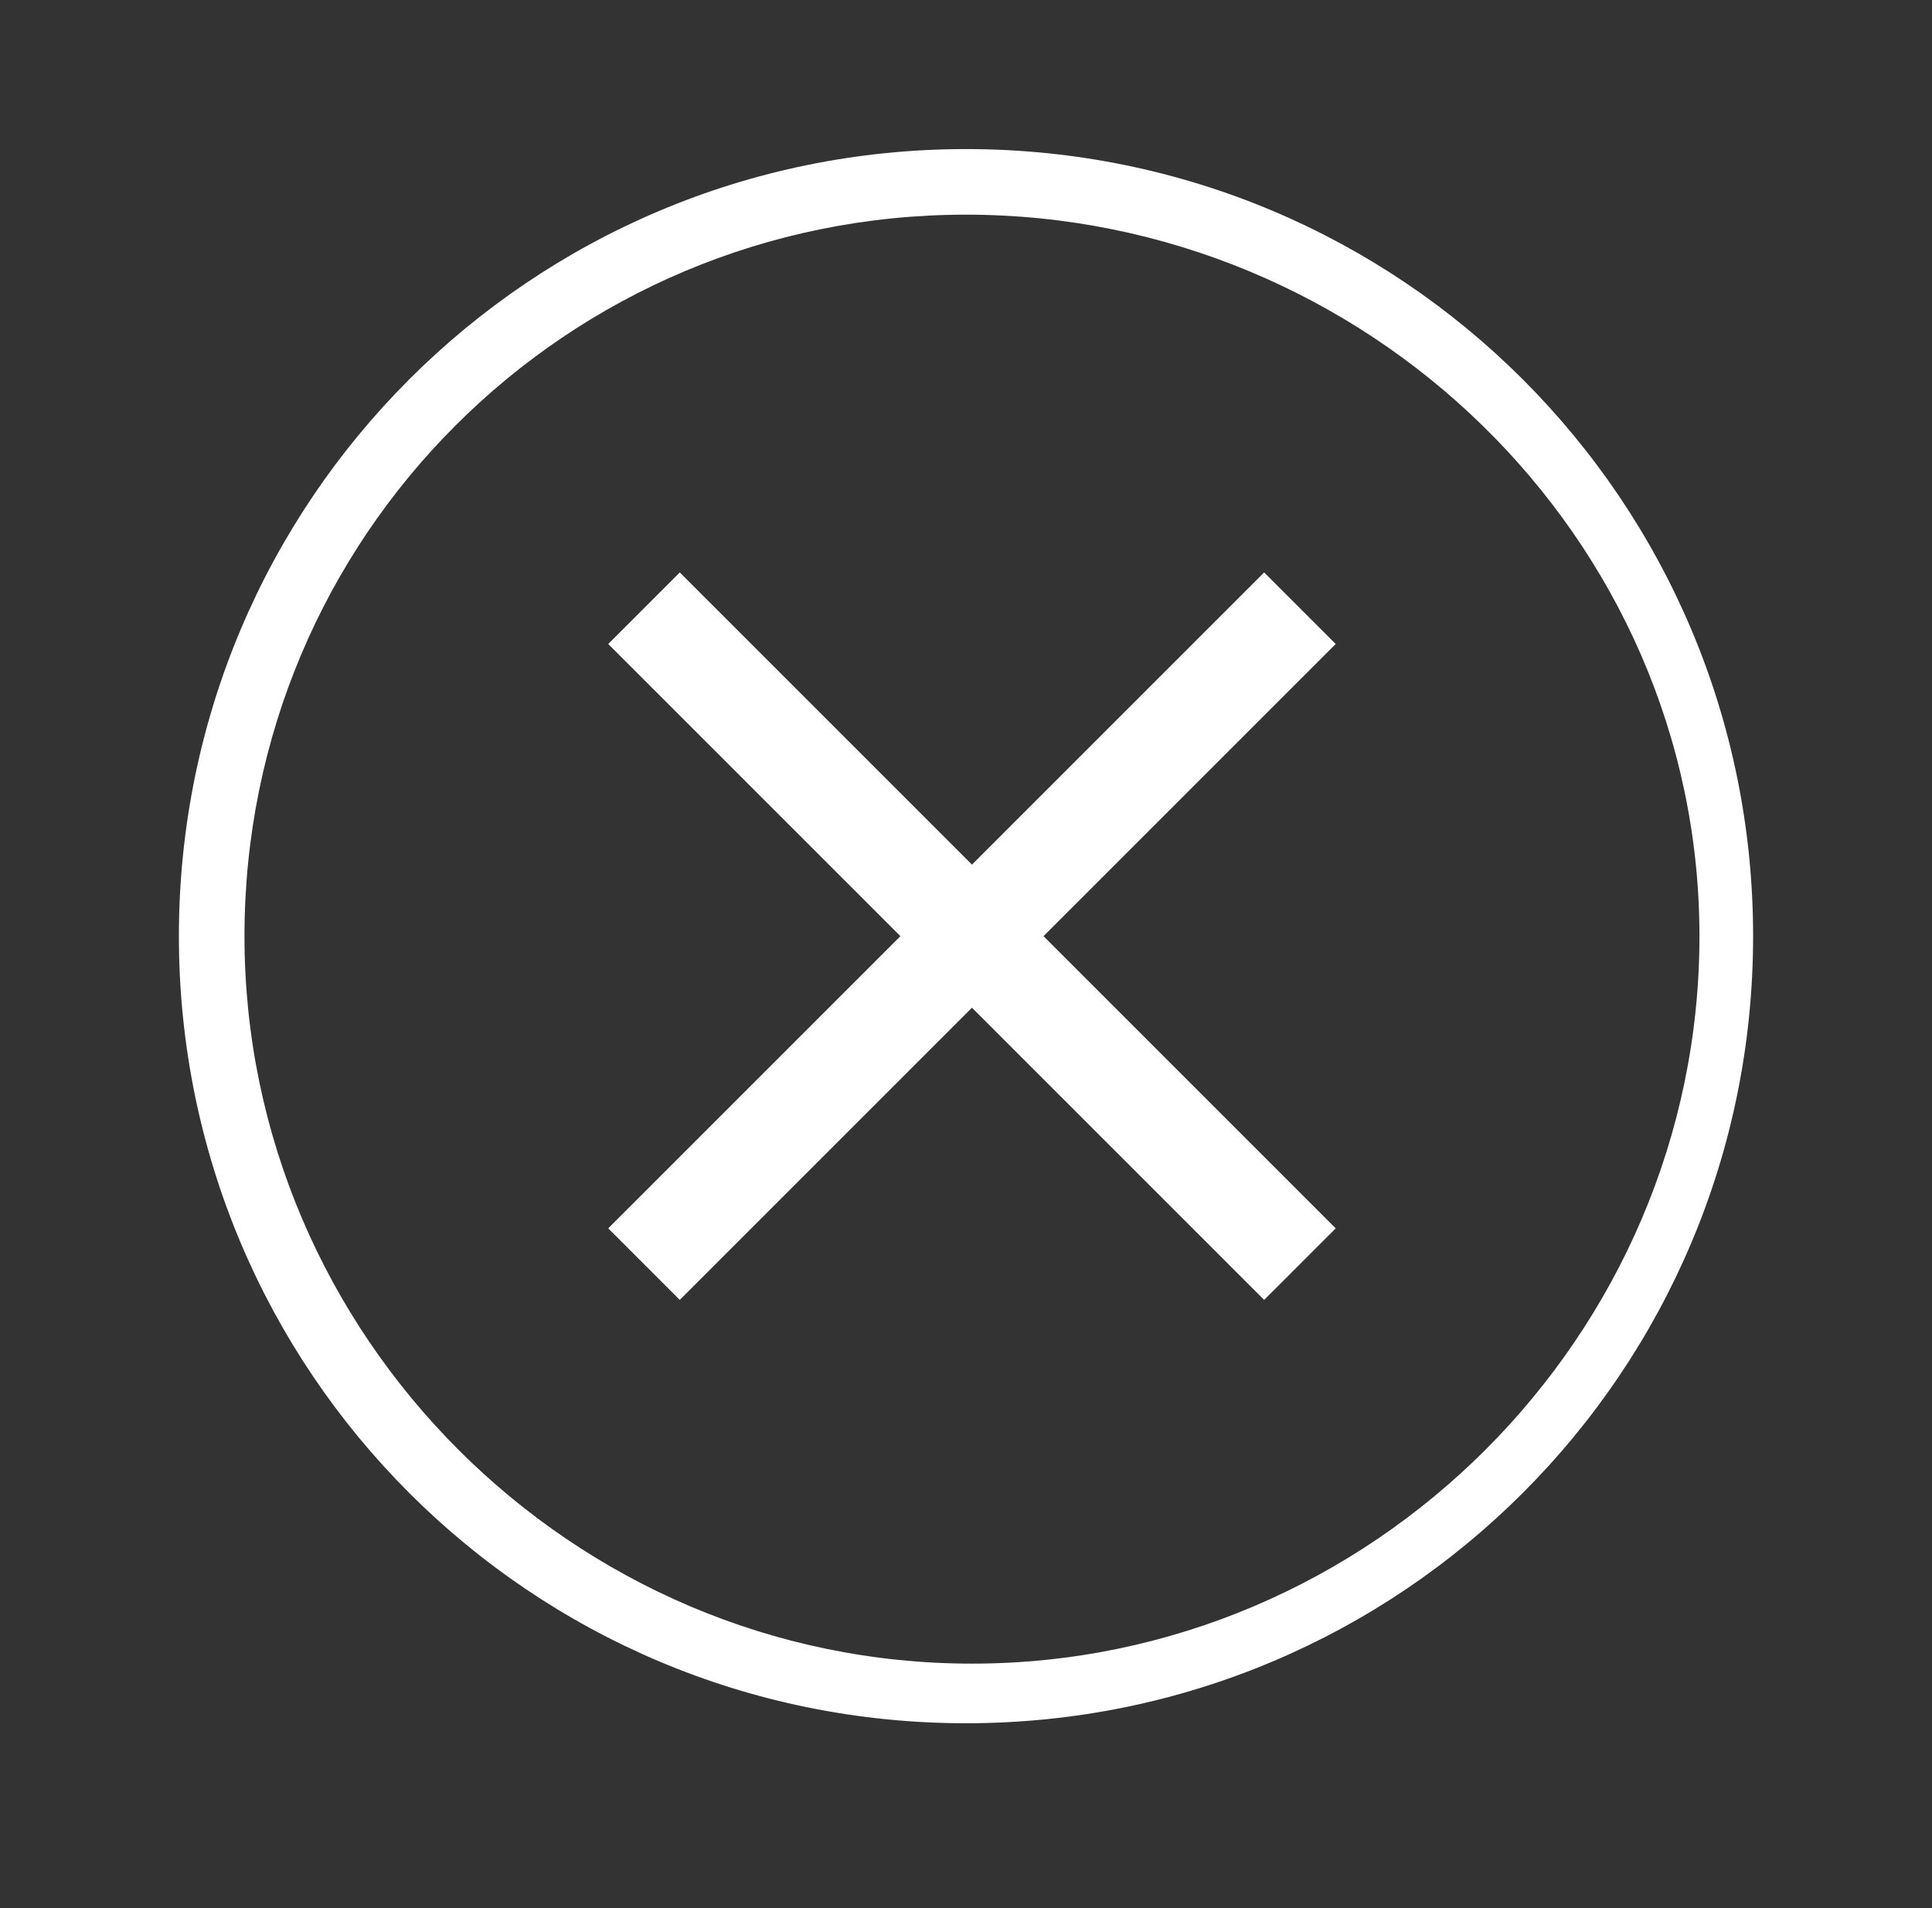
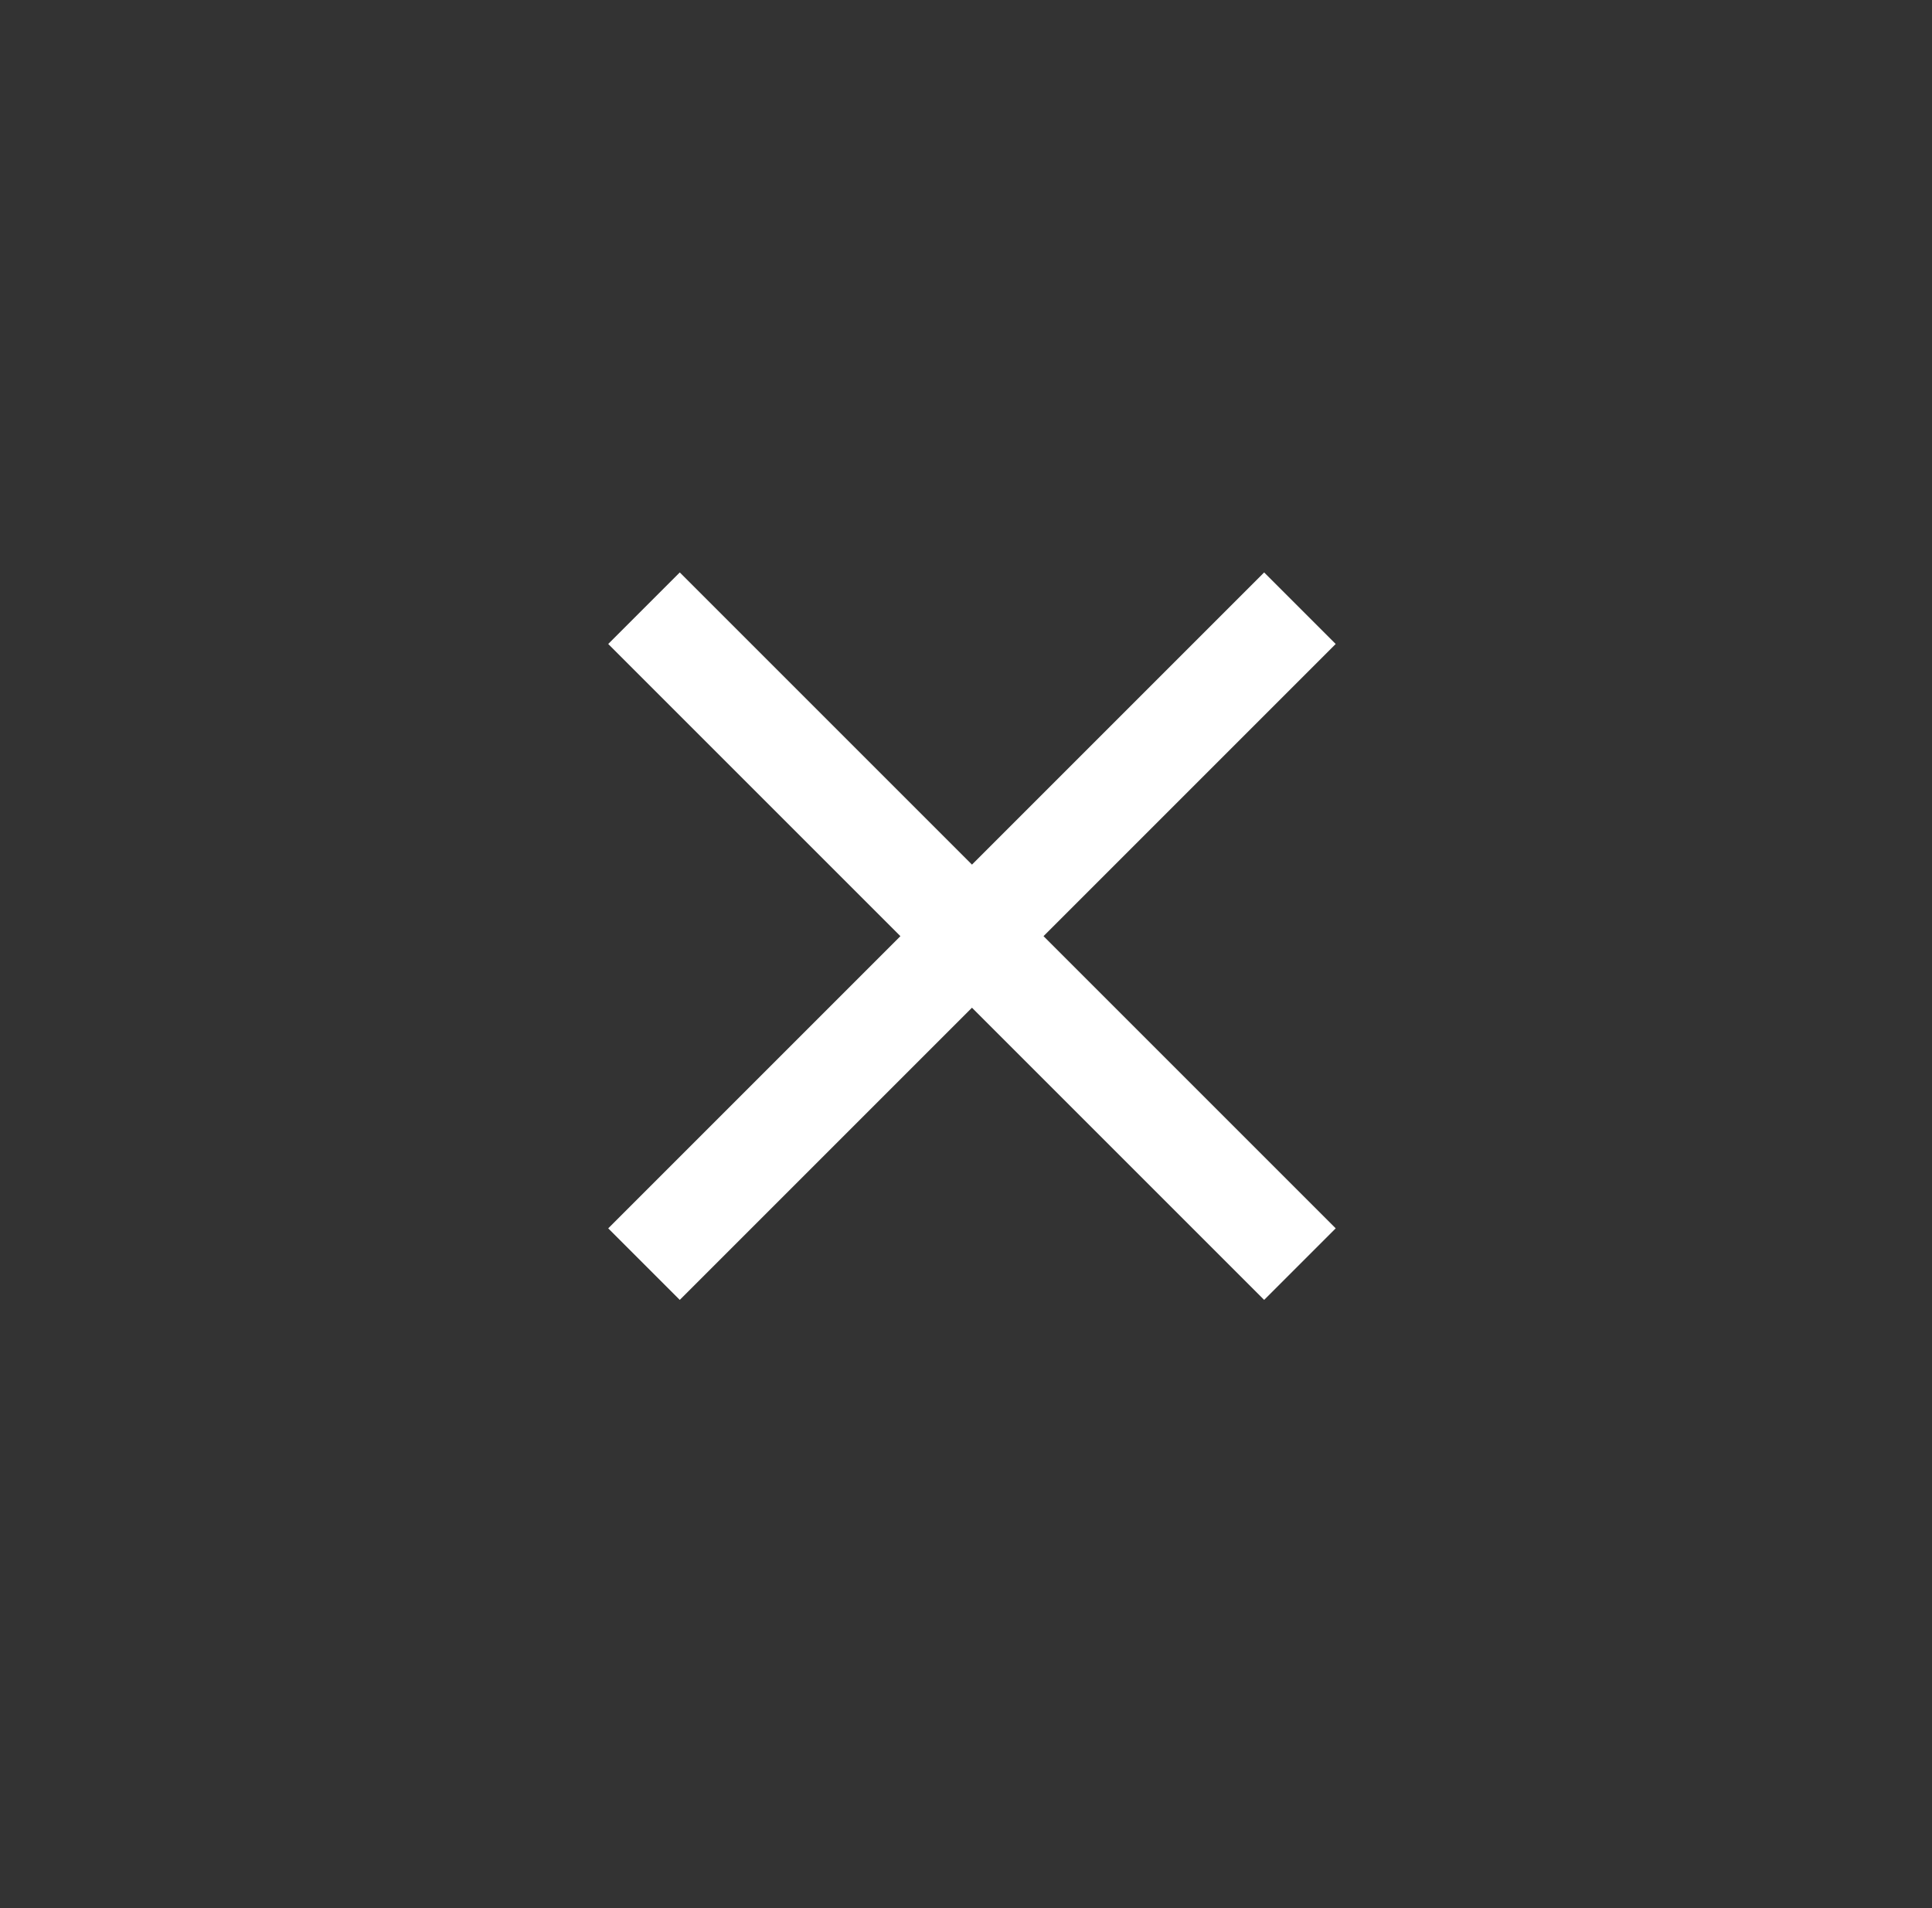
<svg xmlns="http://www.w3.org/2000/svg" version="1.1" id="Calque_1" x="0px" y="0px" viewBox="0 0 32.4 32" style="enable-background:new 0 0 32.4 32;" xml:space="preserve">
  <rect x="0" y="0" width="32.4" height="32" fill="#333333" stroke="none" />
  <style type="text/css">
	.st0{fill:#FFFFFF;}
</style>
  <g>
    <g>
      <path class="st0" d="M22.4,10.8l-1.2-1.2l-4.9,4.9l-4.9-4.9l-1.2,1.2l4.9,4.9l-4.9,4.9l1.2,1.2l4.9-4.9l4.9,4.9l1.2-1.2l-4.9-4.9    L22.4,10.8z" />
    </g>
-     <path class="st0" d="M16.2,28.9C8.9,28.9,3,23,3,15.7S8.9,2.5,16.2,2.5s13.2,5.9,13.2,13.2S23.5,28.9,16.2,28.9z M16.2,3.6   C9.5,3.6,4.1,9,4.1,15.7s5.5,12.2,12.2,12.2s12.2-5.5,12.2-12.2S22.9,3.6,16.2,3.6z" />
  </g>
</svg>